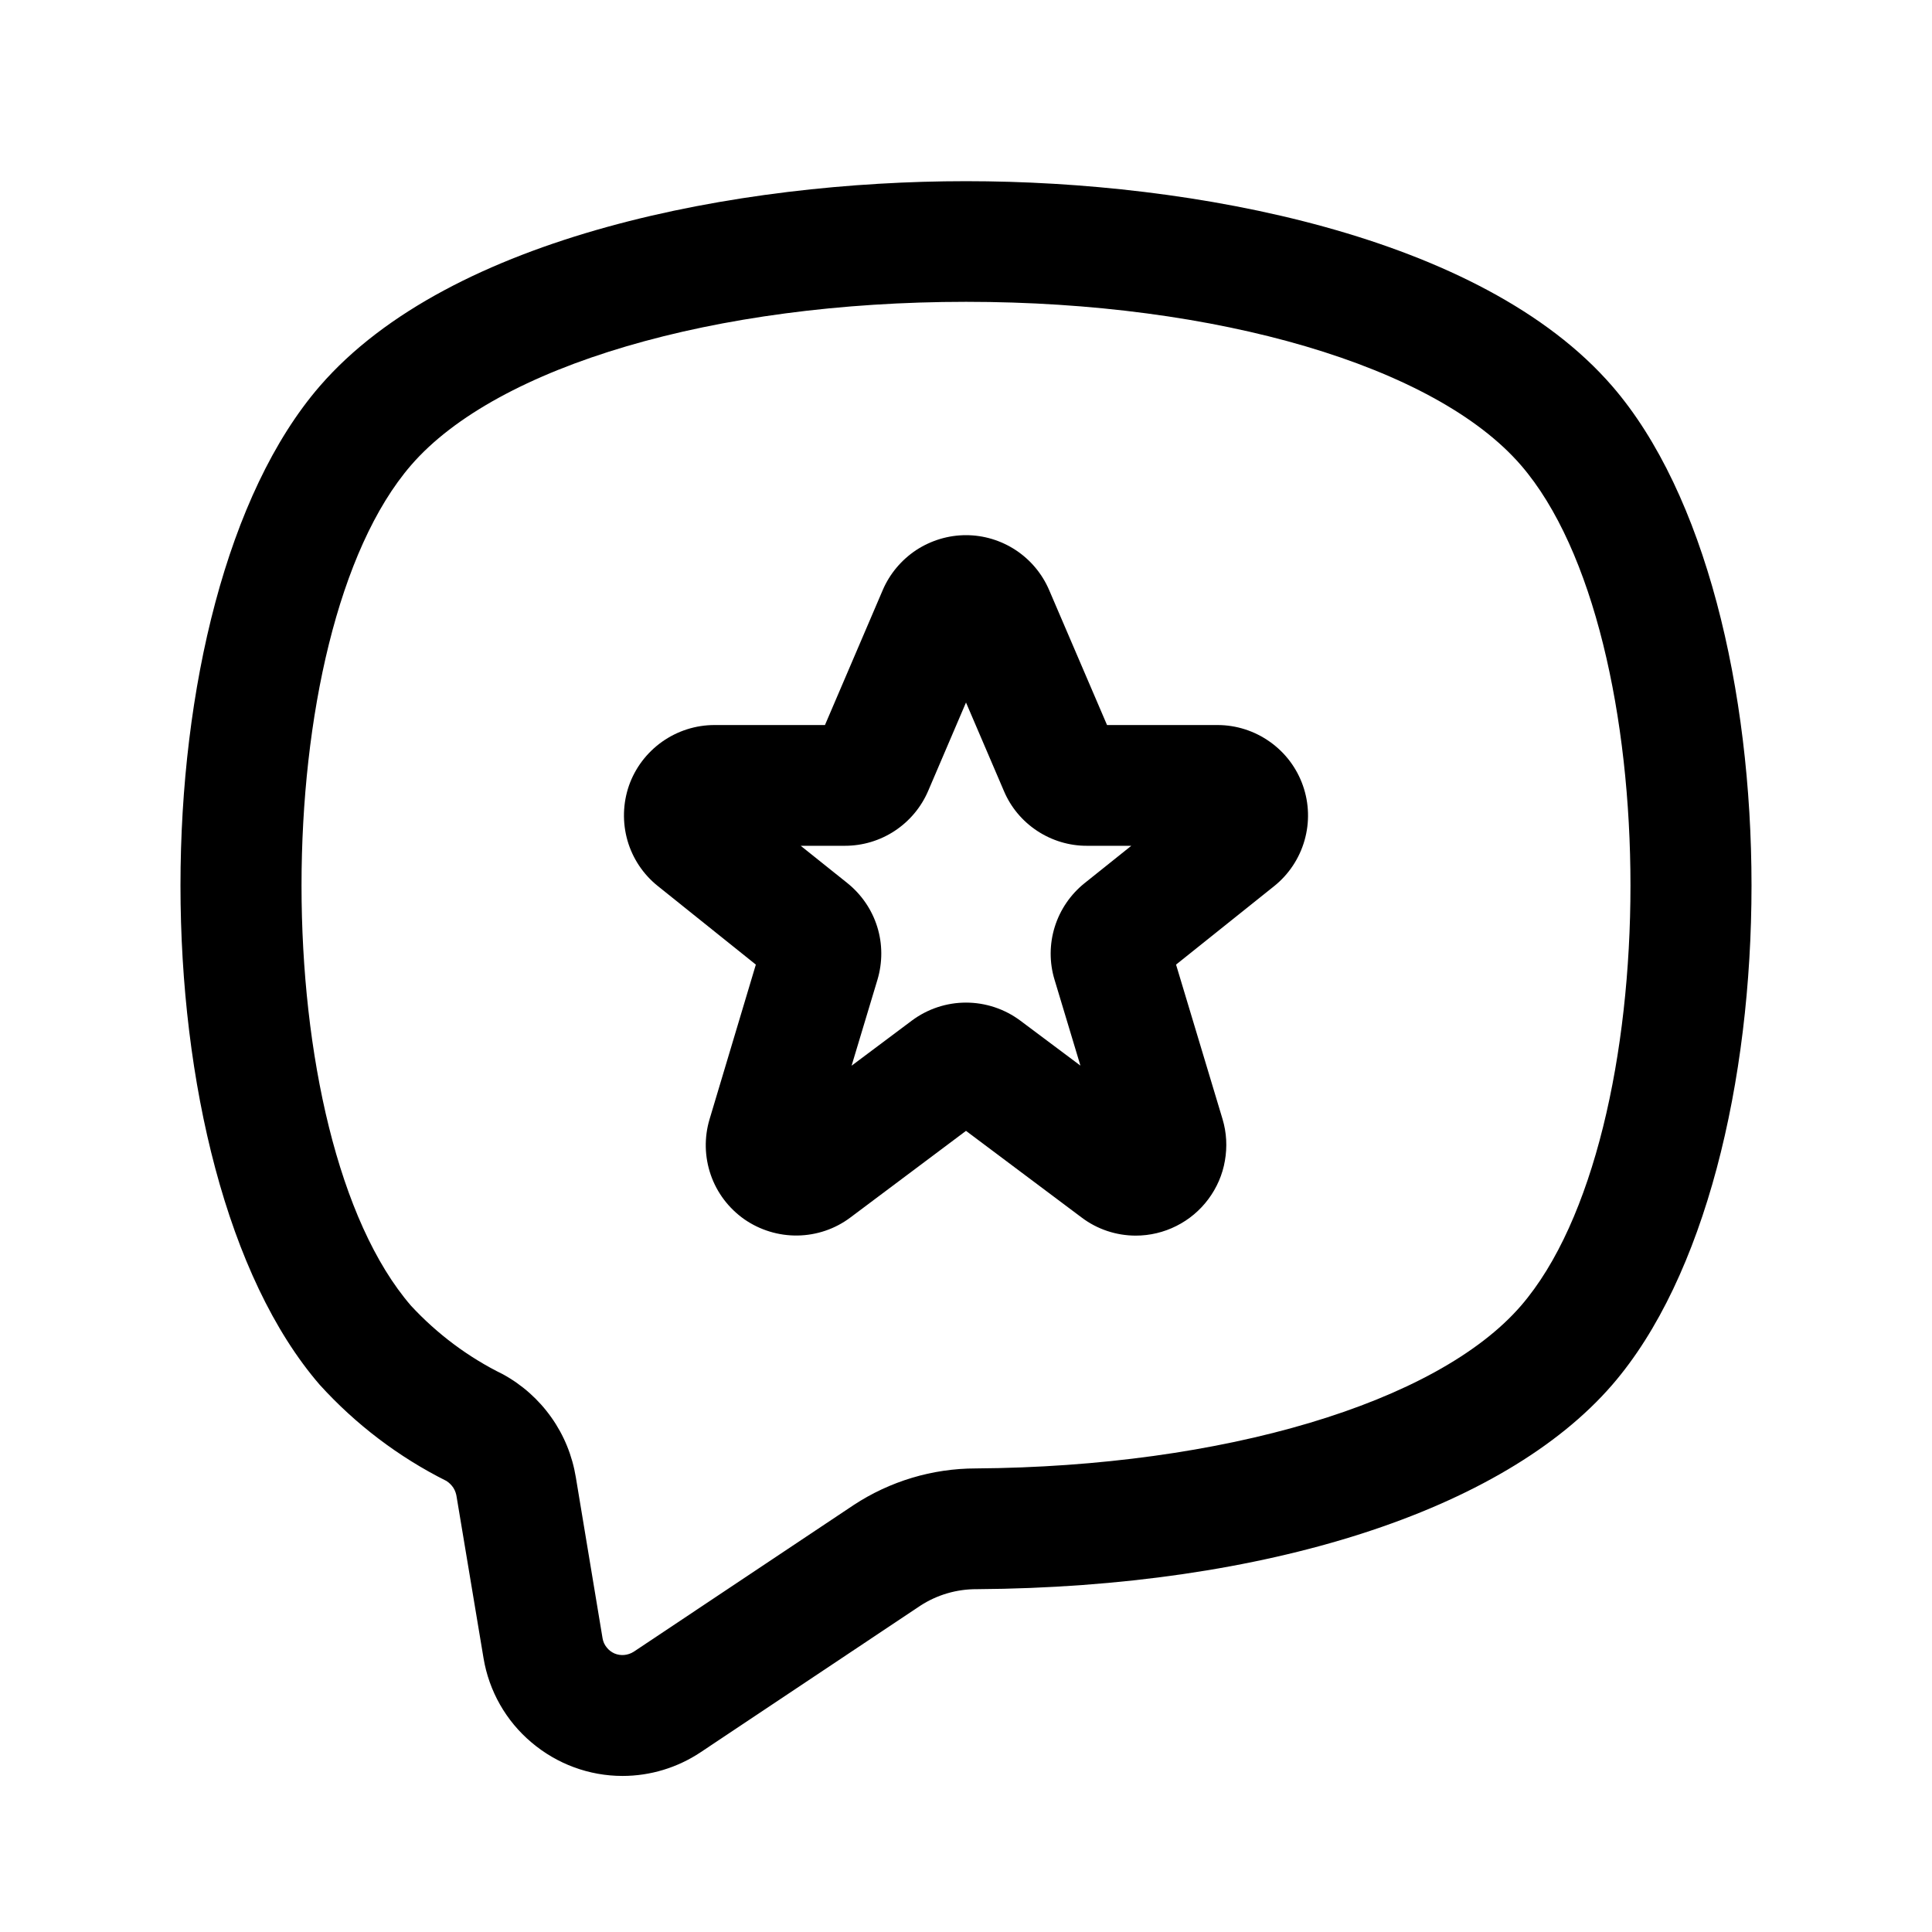
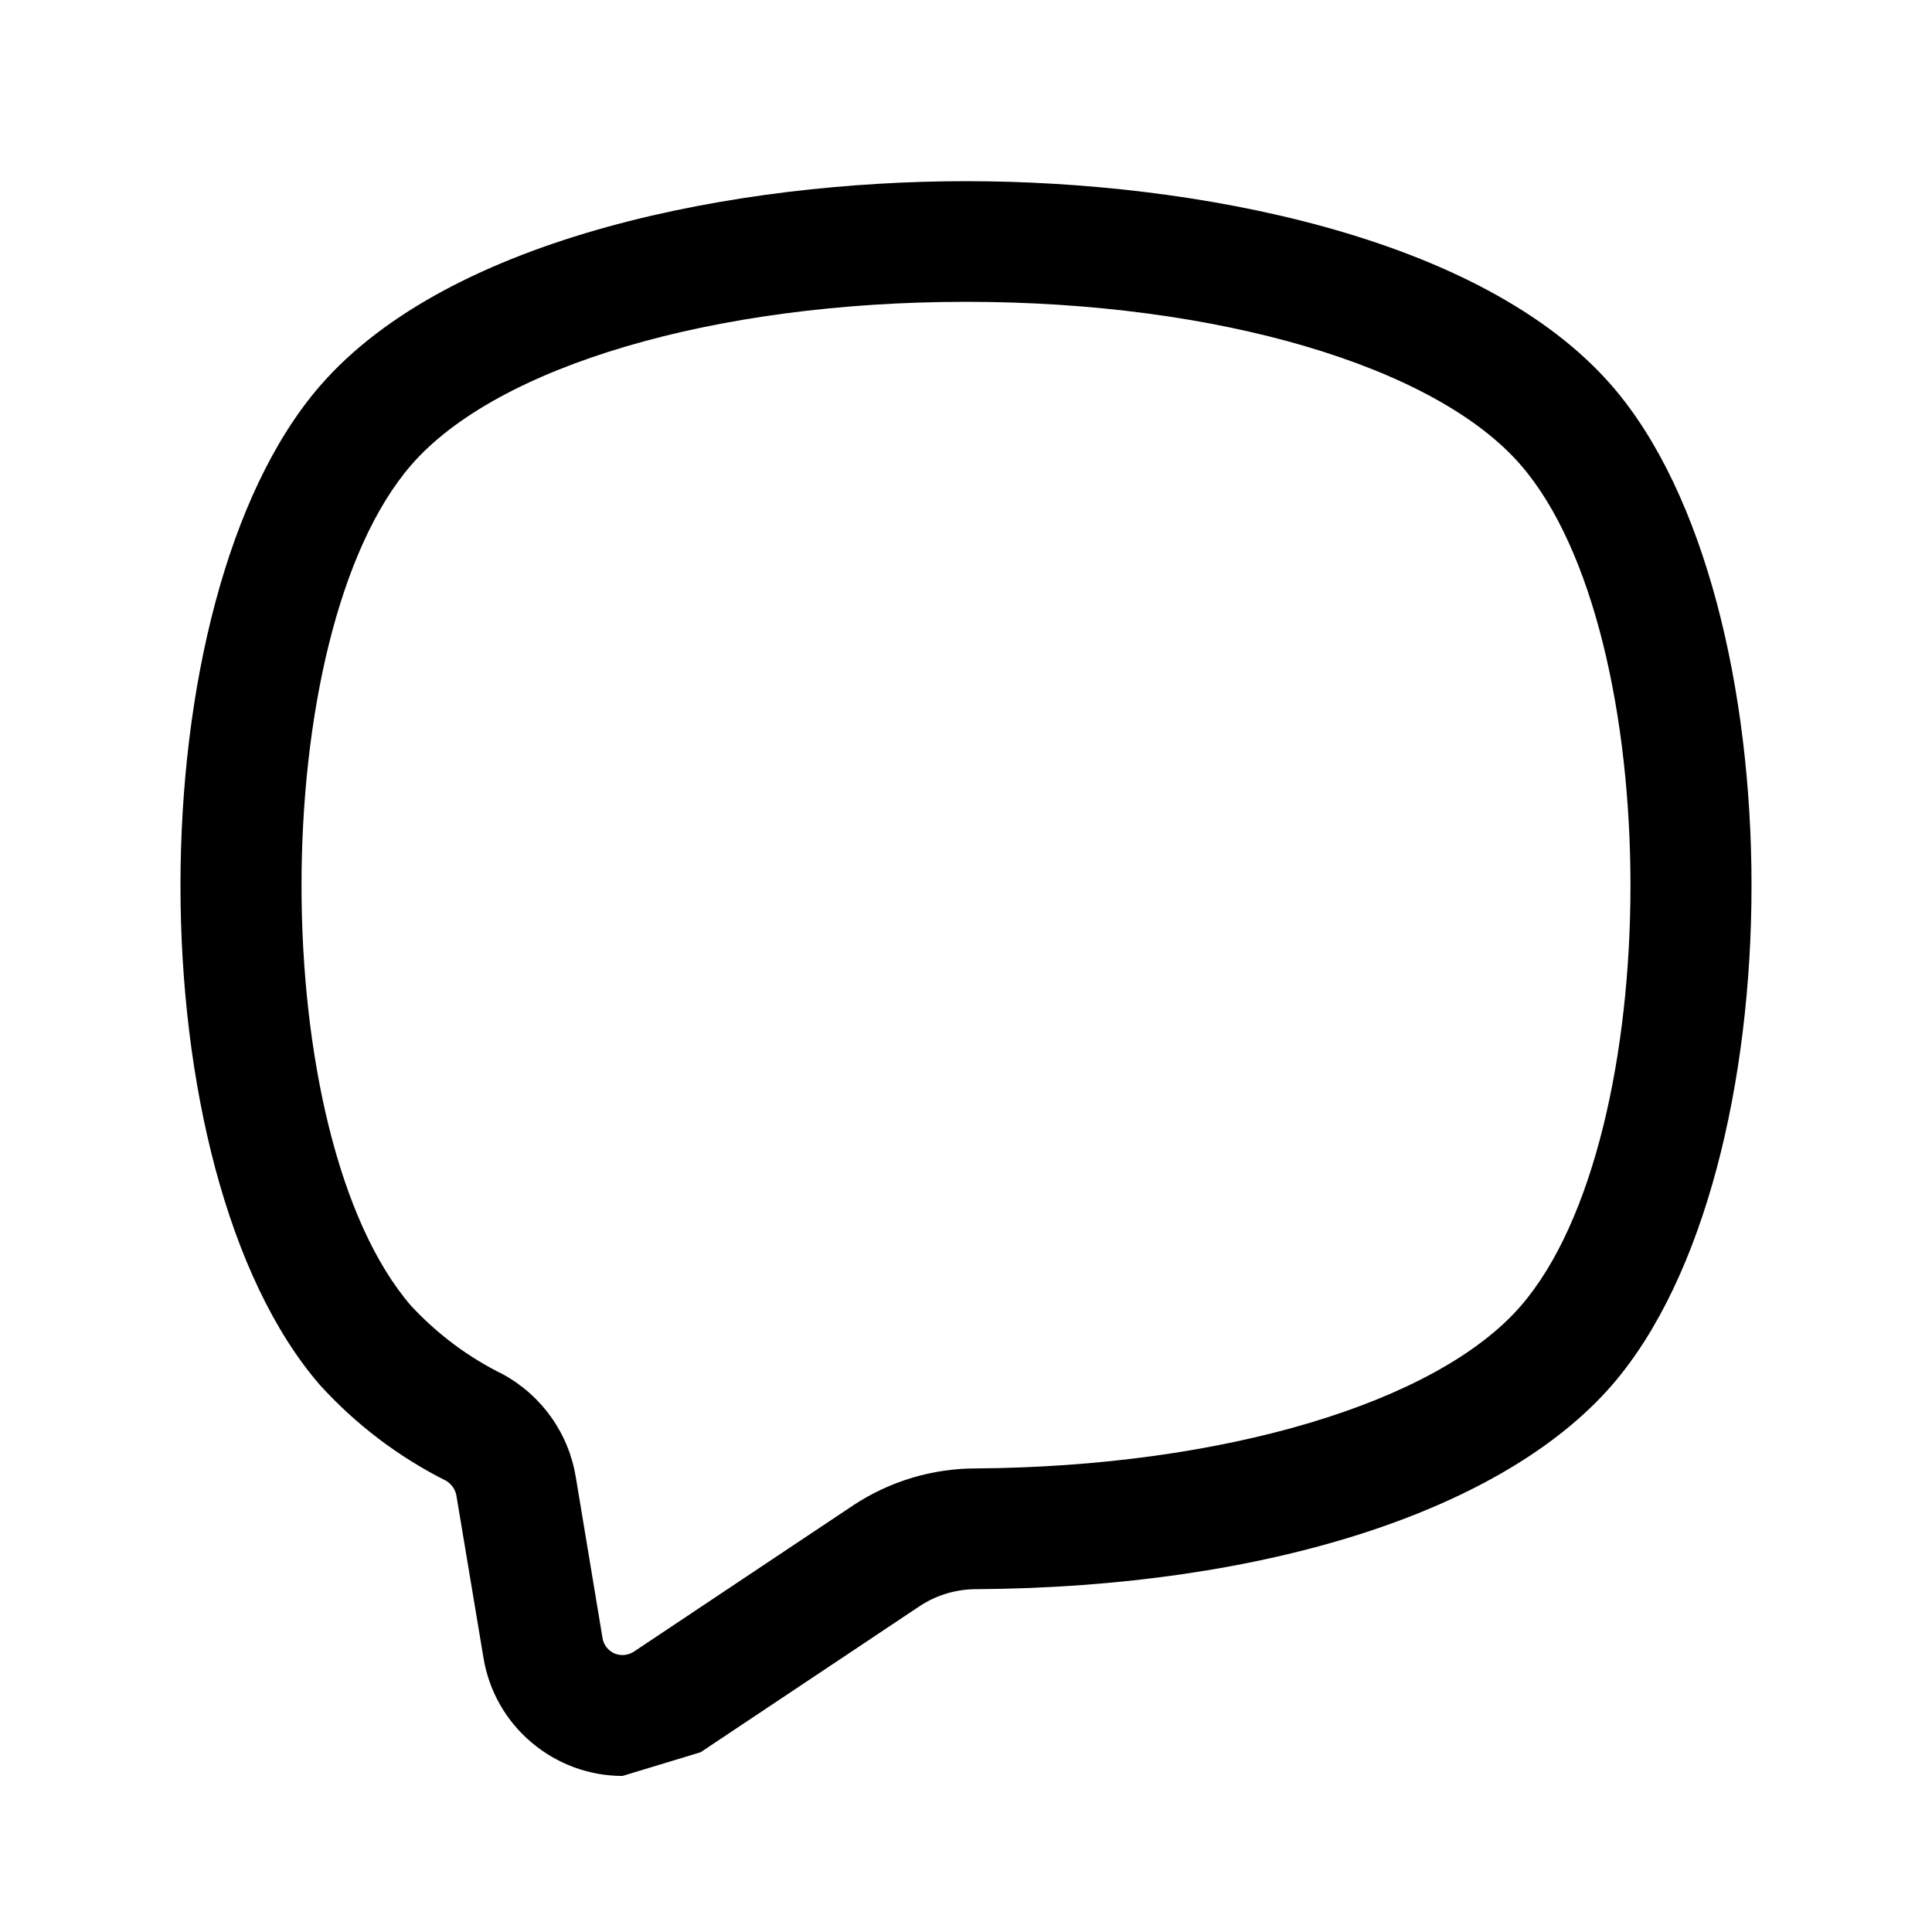
<svg xmlns="http://www.w3.org/2000/svg" width="18" height="18" viewBox="0 0 18 18" fill="none">
-   <path d="M5.8 16.546C5.489 16.546 5.189 16.435 4.952 16.234C4.714 16.034 4.556 15.755 4.505 15.449L4.255 13.95C4.251 13.919 4.241 13.889 4.225 13.863C4.208 13.837 4.186 13.815 4.16 13.798C3.714 13.575 3.314 13.271 2.979 12.902C1.249 10.902 1.249 5.598 2.979 3.598C4.197 2.19 6.888 1.688 9 1.688H9.001C11.113 1.688 13.803 2.19 15.021 3.598C16.751 5.598 16.751 10.902 15.021 12.902C14.006 14.076 11.792 14.788 9.1 14.806C8.914 14.805 8.732 14.858 8.576 14.959L6.528 16.325C6.312 16.469 6.059 16.546 5.8 16.546ZM9 2.812C6.658 2.812 4.629 3.41 3.83 4.334C2.469 5.908 2.469 10.592 3.83 12.166C4.074 12.429 4.364 12.646 4.686 12.804C4.865 12.902 5.019 13.039 5.137 13.206C5.255 13.372 5.332 13.563 5.365 13.764L5.614 15.264C5.619 15.294 5.632 15.324 5.652 15.348C5.671 15.373 5.696 15.392 5.725 15.405C5.754 15.417 5.785 15.422 5.816 15.419C5.847 15.416 5.877 15.406 5.904 15.389L7.952 14.023C8.291 13.8 8.687 13.681 9.092 13.681C11.395 13.665 13.387 13.071 14.17 12.166C15.531 10.592 15.531 5.908 14.17 4.334C13.371 3.41 11.342 2.812 9.001 2.812H9Z" fill="black" />
-   <path d="M10.582 11.512C10.4 11.512 10.222 11.453 10.077 11.343L9 10.536L7.923 11.343C7.781 11.45 7.609 11.508 7.432 11.511C7.255 11.514 7.081 11.461 6.935 11.36C6.79 11.258 6.68 11.114 6.622 10.946C6.564 10.778 6.56 10.597 6.611 10.427L7.042 8.987L6.13 8.256C5.993 8.147 5.894 7.998 5.846 7.831C5.798 7.663 5.803 7.484 5.86 7.319C5.918 7.154 6.026 7.012 6.168 6.911C6.311 6.81 6.481 6.755 6.656 6.755H7.686L8.225 5.496C8.29 5.345 8.399 5.216 8.536 5.125C8.674 5.035 8.835 4.986 9 4.986C9.165 4.986 9.326 5.035 9.463 5.125C9.601 5.216 9.709 5.345 9.774 5.496L10.314 6.755H11.344C11.518 6.755 11.689 6.81 11.831 6.911C11.974 7.012 12.081 7.154 12.139 7.319C12.197 7.484 12.202 7.662 12.154 7.83C12.106 7.998 12.007 8.147 11.871 8.256L10.957 8.987L11.39 10.426C11.428 10.552 11.435 10.685 11.412 10.815C11.39 10.944 11.337 11.066 11.258 11.172C11.18 11.277 11.078 11.363 10.96 11.422C10.843 11.481 10.713 11.512 10.582 11.512ZM7.46 7.88L7.894 8.227C8.025 8.332 8.123 8.474 8.173 8.635C8.223 8.795 8.223 8.967 8.175 9.128L7.934 9.929L8.495 9.509C8.641 9.4 8.818 9.341 9 9.341C9.182 9.341 9.36 9.4 9.506 9.509L10.066 9.928L9.825 9.128C9.776 8.967 9.777 8.795 9.827 8.635C9.877 8.475 9.974 8.333 10.105 8.228L10.54 7.88H10.128C9.963 7.881 9.801 7.832 9.663 7.741C9.525 7.65 9.417 7.521 9.353 7.369L9 6.545L8.647 7.37C8.582 7.521 8.474 7.65 8.336 7.741C8.198 7.832 8.037 7.88 7.872 7.88H7.46Z" fill="black" />
+   <path d="M5.8 16.546C5.489 16.546 5.189 16.435 4.952 16.234C4.714 16.034 4.556 15.755 4.505 15.449L4.255 13.95C4.251 13.919 4.241 13.889 4.225 13.863C4.208 13.837 4.186 13.815 4.16 13.798C3.714 13.575 3.314 13.271 2.979 12.902C1.249 10.902 1.249 5.598 2.979 3.598C4.197 2.19 6.888 1.688 9 1.688H9.001C11.113 1.688 13.803 2.19 15.021 3.598C16.751 5.598 16.751 10.902 15.021 12.902C14.006 14.076 11.792 14.788 9.1 14.806C8.914 14.805 8.732 14.858 8.576 14.959L6.528 16.325ZM9 2.812C6.658 2.812 4.629 3.41 3.83 4.334C2.469 5.908 2.469 10.592 3.83 12.166C4.074 12.429 4.364 12.646 4.686 12.804C4.865 12.902 5.019 13.039 5.137 13.206C5.255 13.372 5.332 13.563 5.365 13.764L5.614 15.264C5.619 15.294 5.632 15.324 5.652 15.348C5.671 15.373 5.696 15.392 5.725 15.405C5.754 15.417 5.785 15.422 5.816 15.419C5.847 15.416 5.877 15.406 5.904 15.389L7.952 14.023C8.291 13.8 8.687 13.681 9.092 13.681C11.395 13.665 13.387 13.071 14.17 12.166C15.531 10.592 15.531 5.908 14.17 4.334C13.371 3.41 11.342 2.812 9.001 2.812H9Z" fill="black" />
</svg>